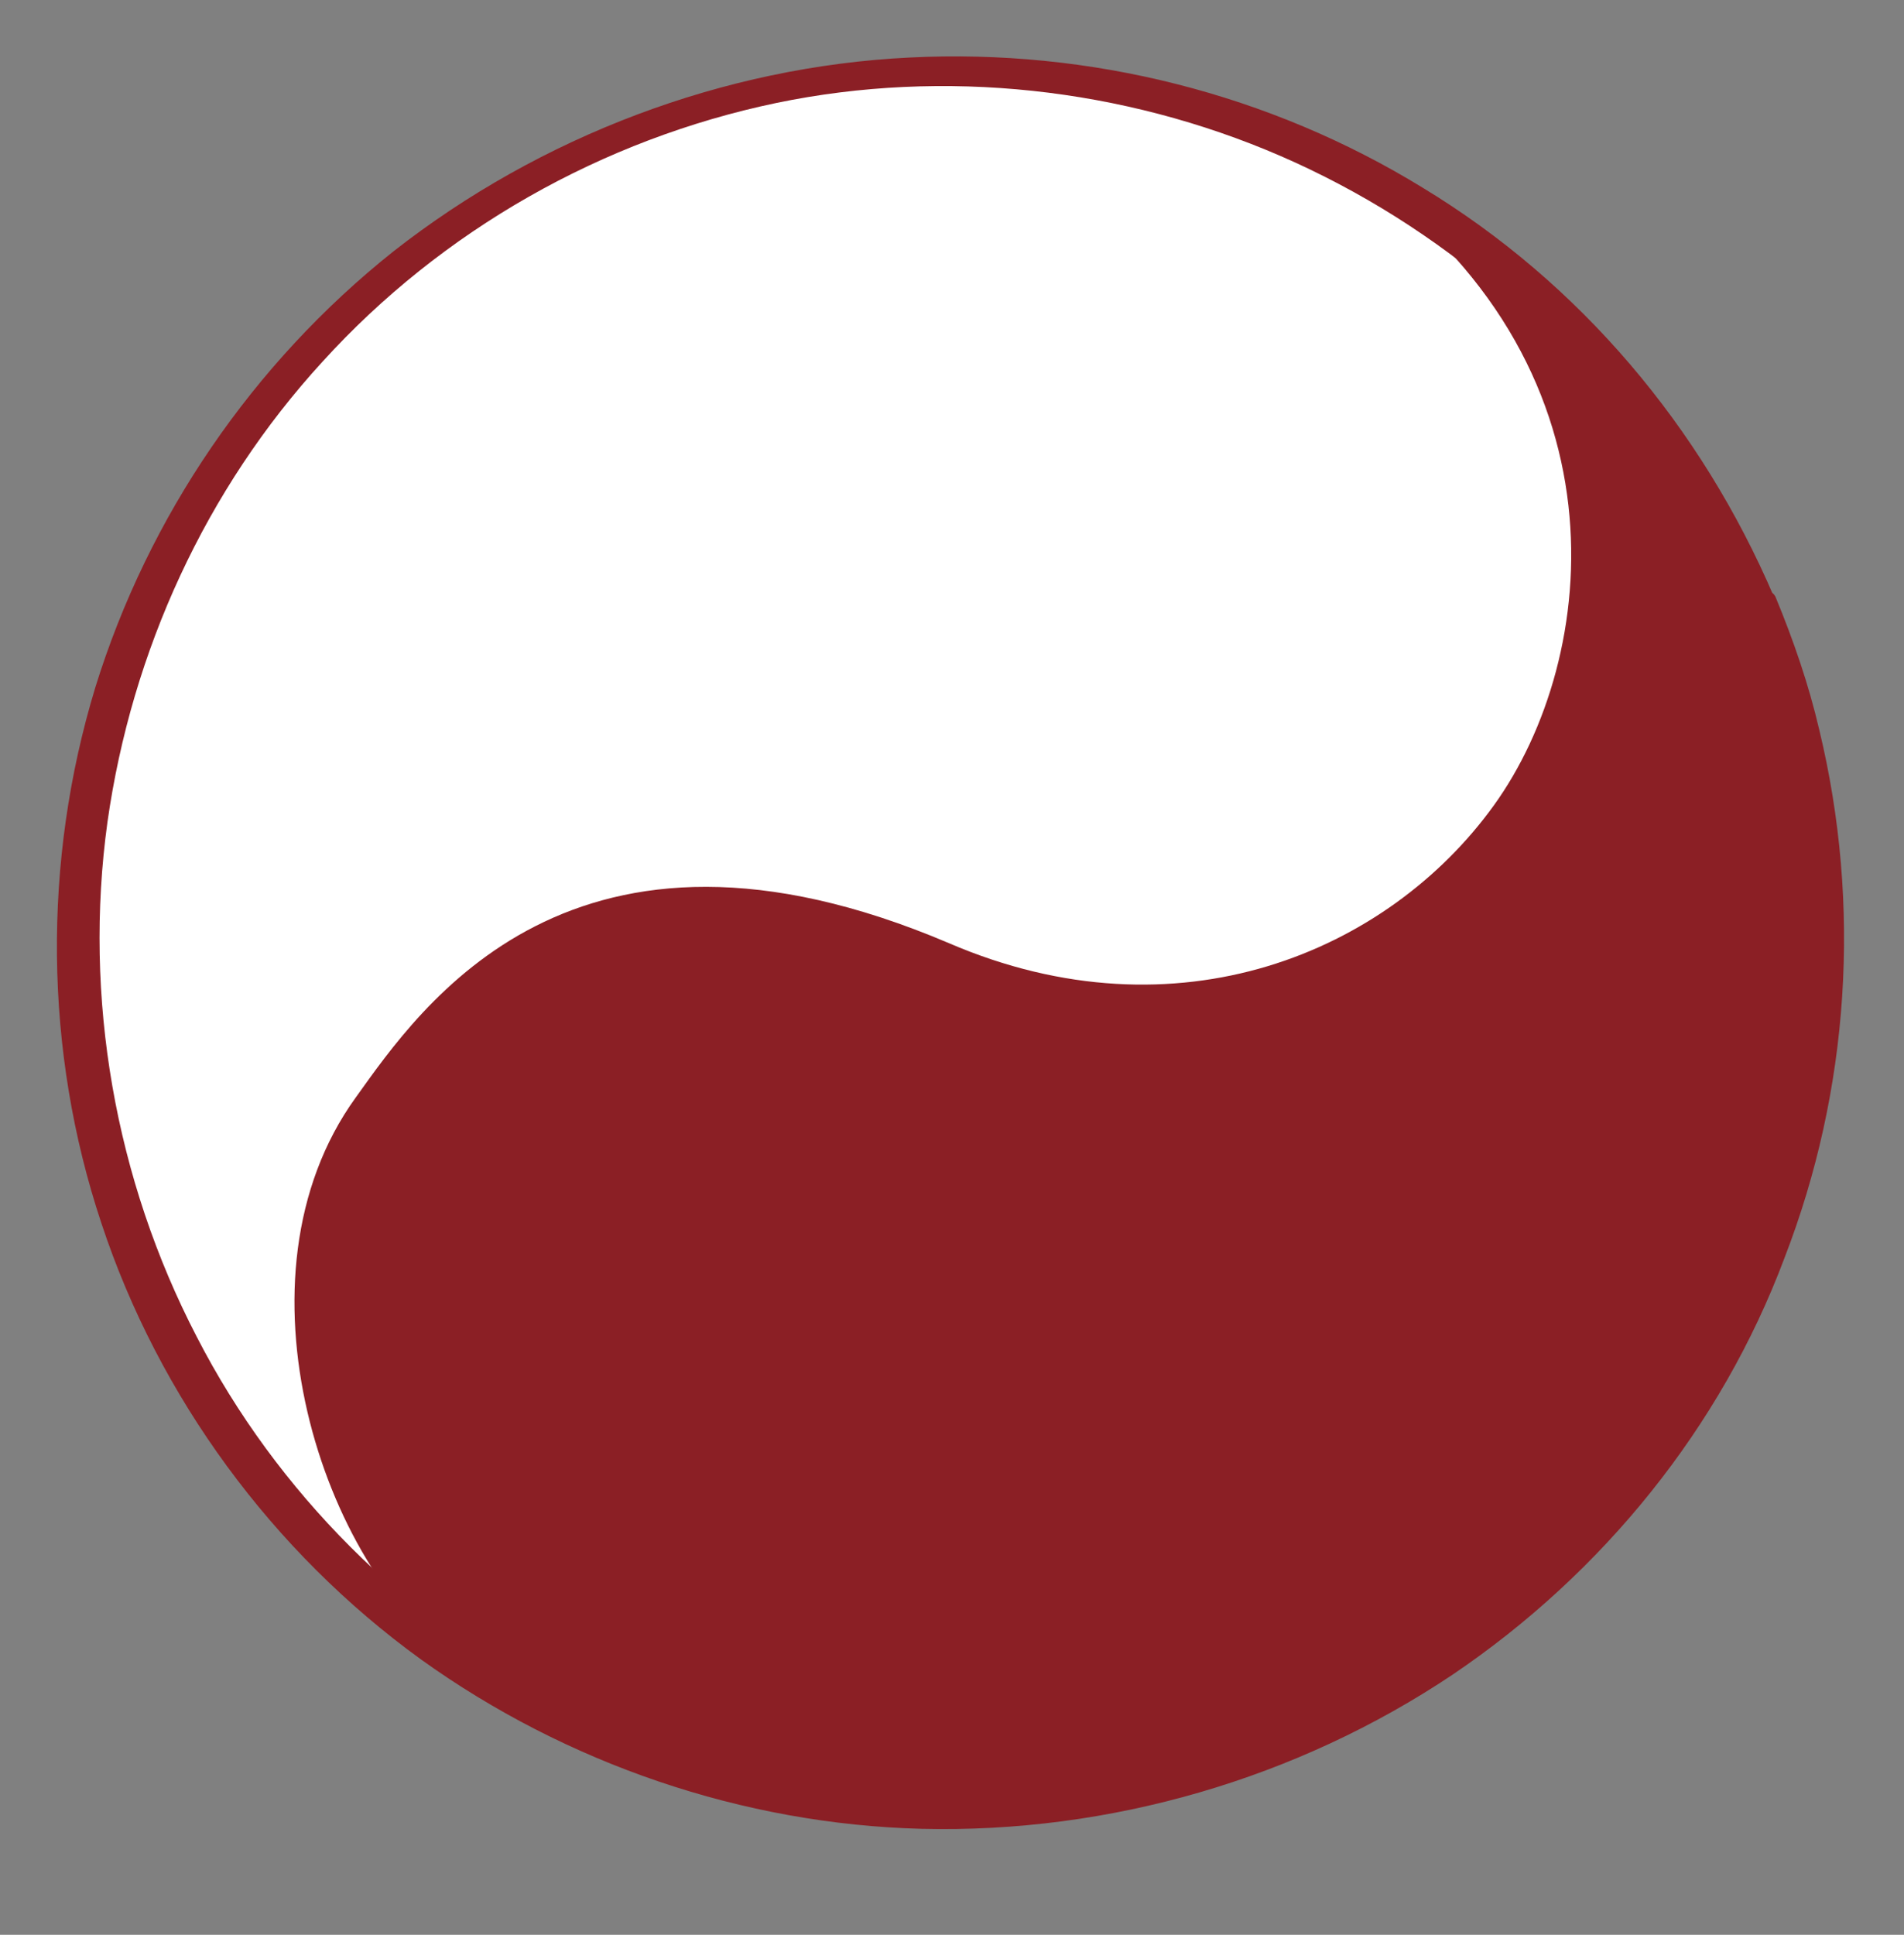
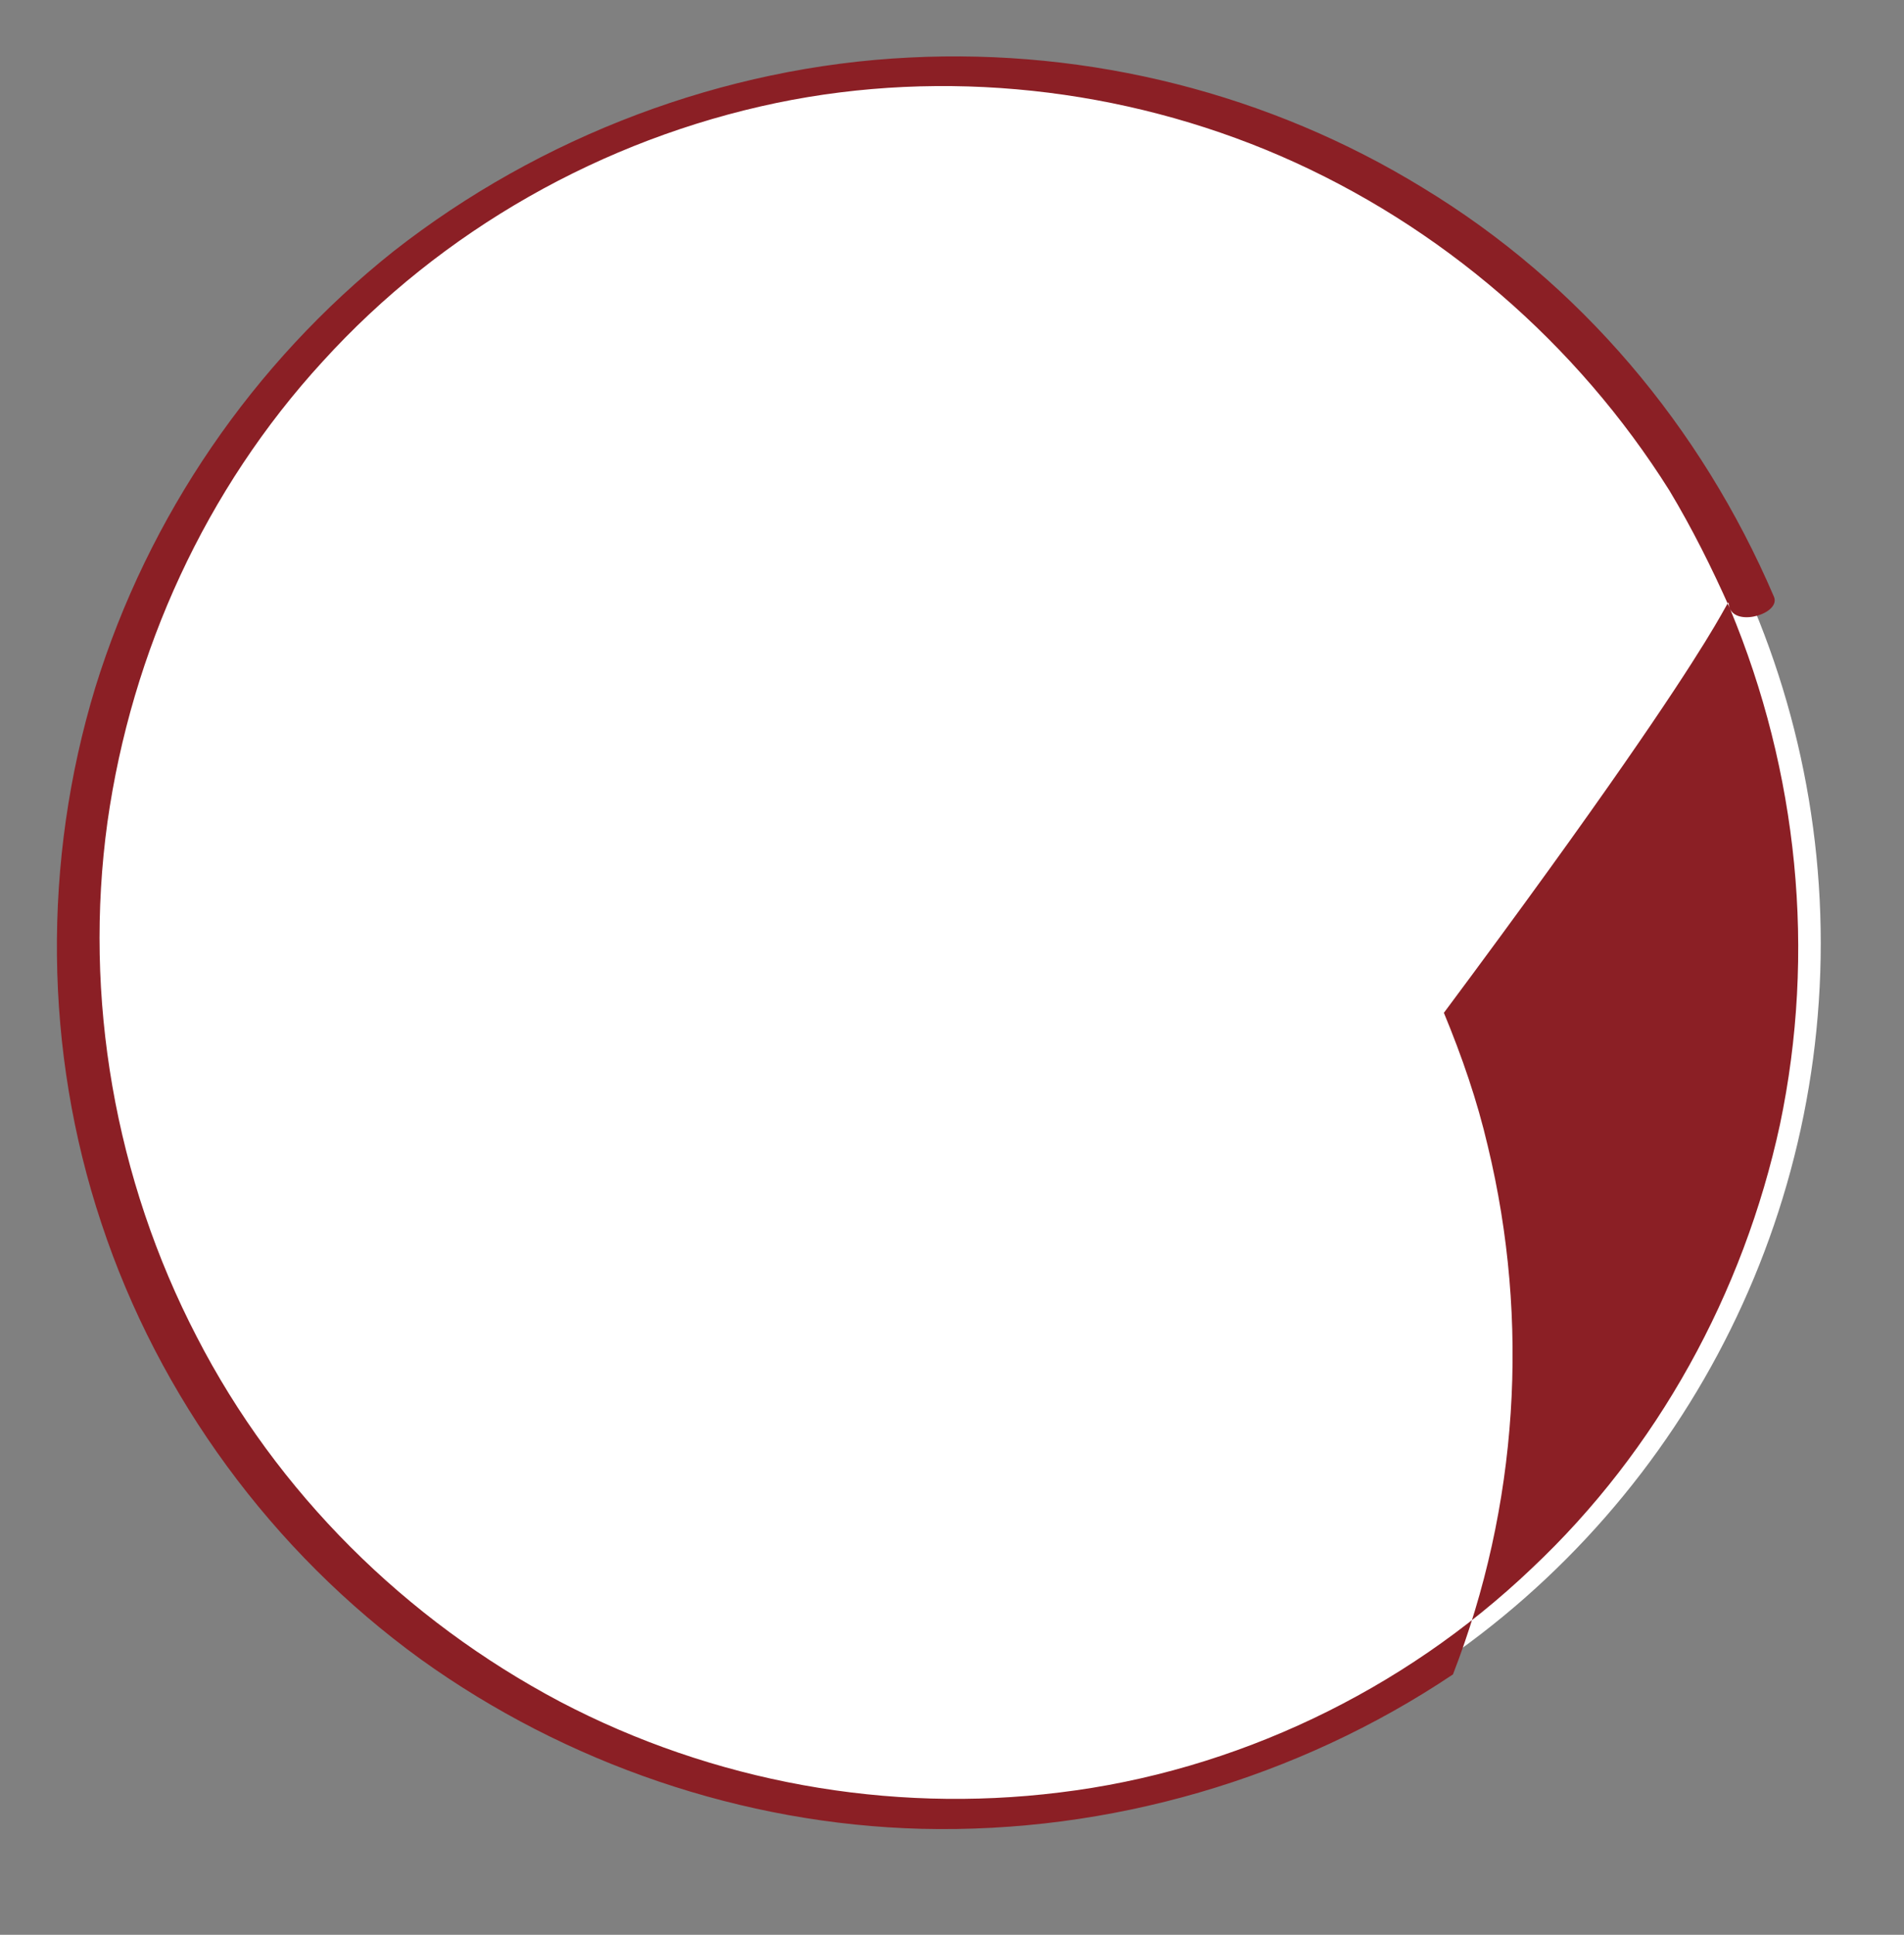
<svg xmlns="http://www.w3.org/2000/svg" version="1.1" id="Calque_1" x="0px" y="0px" viewBox="0 0 125.8 127.8" style="enable-background:new 0 0 125.8 127.8;" xml:space="preserve">
  <rect x="0" y="0" width="125.8" height="127.8" fill="#808080" stroke="none" />
  <style type="text/css">
	.st0{fill-rule:evenodd;clip-rule:evenodd;fill:#FFFFFF;}
	.st1{fill:#8B1F25;}
	.st2{fill-rule:evenodd;clip-rule:evenodd;fill:#8B1F25;}
</style>
  <g>
    <circle class="st0" cx="62.7" cy="62.3" r="57.6" />
    <g>
-       <path class="st1" d="M114.3,40.2c4.5,10.8,5.7,22.7,3.3,34.1c-2.4,11.1-8.1,21.5-16.4,29.3c-8.5,8.1-19.6,13.4-31.2,14.8    c-11.3,1.4-22.9-0.7-33-6c-10.2-5.4-18.7-13.8-24-24.1c-5.4-10.4-7.5-22.4-5.9-34c1.6-11.3,6.5-22,14.2-30.4    c7.9-8.7,18.5-14.7,30-17.1c11.1-2.3,22.9-1,33.3,3.5c10.6,4.6,19.6,12.4,25.7,22.1C111.8,34.9,113.1,37.5,114.3,40.2    c0.5,1.2,3.4,0.3,2.9-0.8c-4.8-11.2-12.8-20.7-23.2-27c-10.1-6.2-22-9.2-33.9-8.6C47.8,4.4,35.7,9,26,16.6    C16.7,24,9.8,34.1,6.3,45.4c-3.5,11.5-3.4,24,0.4,35.4c3.8,11.5,11.3,21.7,21.1,28.8c9.6,6.9,21.3,10.9,33.1,11.2    c12.4,0.3,24.8-3.3,35.1-10.2c9.9-6.7,17.7-16.3,21.9-27.5c4.3-11.1,5.1-23.3,2.3-34.9c-0.7-3-1.7-5.9-2.9-8.8    C116.7,38.3,113.8,39.1,114.3,40.2z" />
+       <path class="st1" d="M114.3,40.2c4.5,10.8,5.7,22.7,3.3,34.1c-2.4,11.1-8.1,21.5-16.4,29.3c-8.5,8.1-19.6,13.4-31.2,14.8    c-11.3,1.4-22.9-0.7-33-6c-10.2-5.4-18.7-13.8-24-24.1c-5.4-10.4-7.5-22.4-5.9-34c1.6-11.3,6.5-22,14.2-30.4    c7.9-8.7,18.5-14.7,30-17.1c11.1-2.3,22.9-1,33.3,3.5c10.6,4.6,19.6,12.4,25.7,22.1C111.8,34.9,113.1,37.5,114.3,40.2    c0.5,1.2,3.4,0.3,2.9-0.8c-4.8-11.2-12.8-20.7-23.2-27c-10.1-6.2-22-9.2-33.9-8.6C47.8,4.4,35.7,9,26,16.6    C16.7,24,9.8,34.1,6.3,45.4c-3.5,11.5-3.4,24,0.4,35.4c3.8,11.5,11.3,21.7,21.1,28.8c9.6,6.9,21.3,10.9,33.1,11.2    c12.4,0.3,24.8-3.3,35.1-10.2c4.3-11.1,5.1-23.3,2.3-34.9c-0.7-3-1.7-5.9-2.9-8.8    C116.7,38.3,113.8,39.1,114.3,40.2z" />
    </g>
  </g>
-   <path class="st2" d="M115.9,39.8c12.4,29.3-1.3,63.1-30.6,75.5c-18.8,8-39.5,5.2-55.2-5.7c-8.7-6-15.2-25.2-6.6-37.1  c4.3-6,14.3-20.8,39.2-10.2c15.1,6.5,29,0.6,36-9.1c7-9.7,9.2-29.2-9.2-42C93.5,9.7,110.5,27,115.9,39.8z" />
</svg>